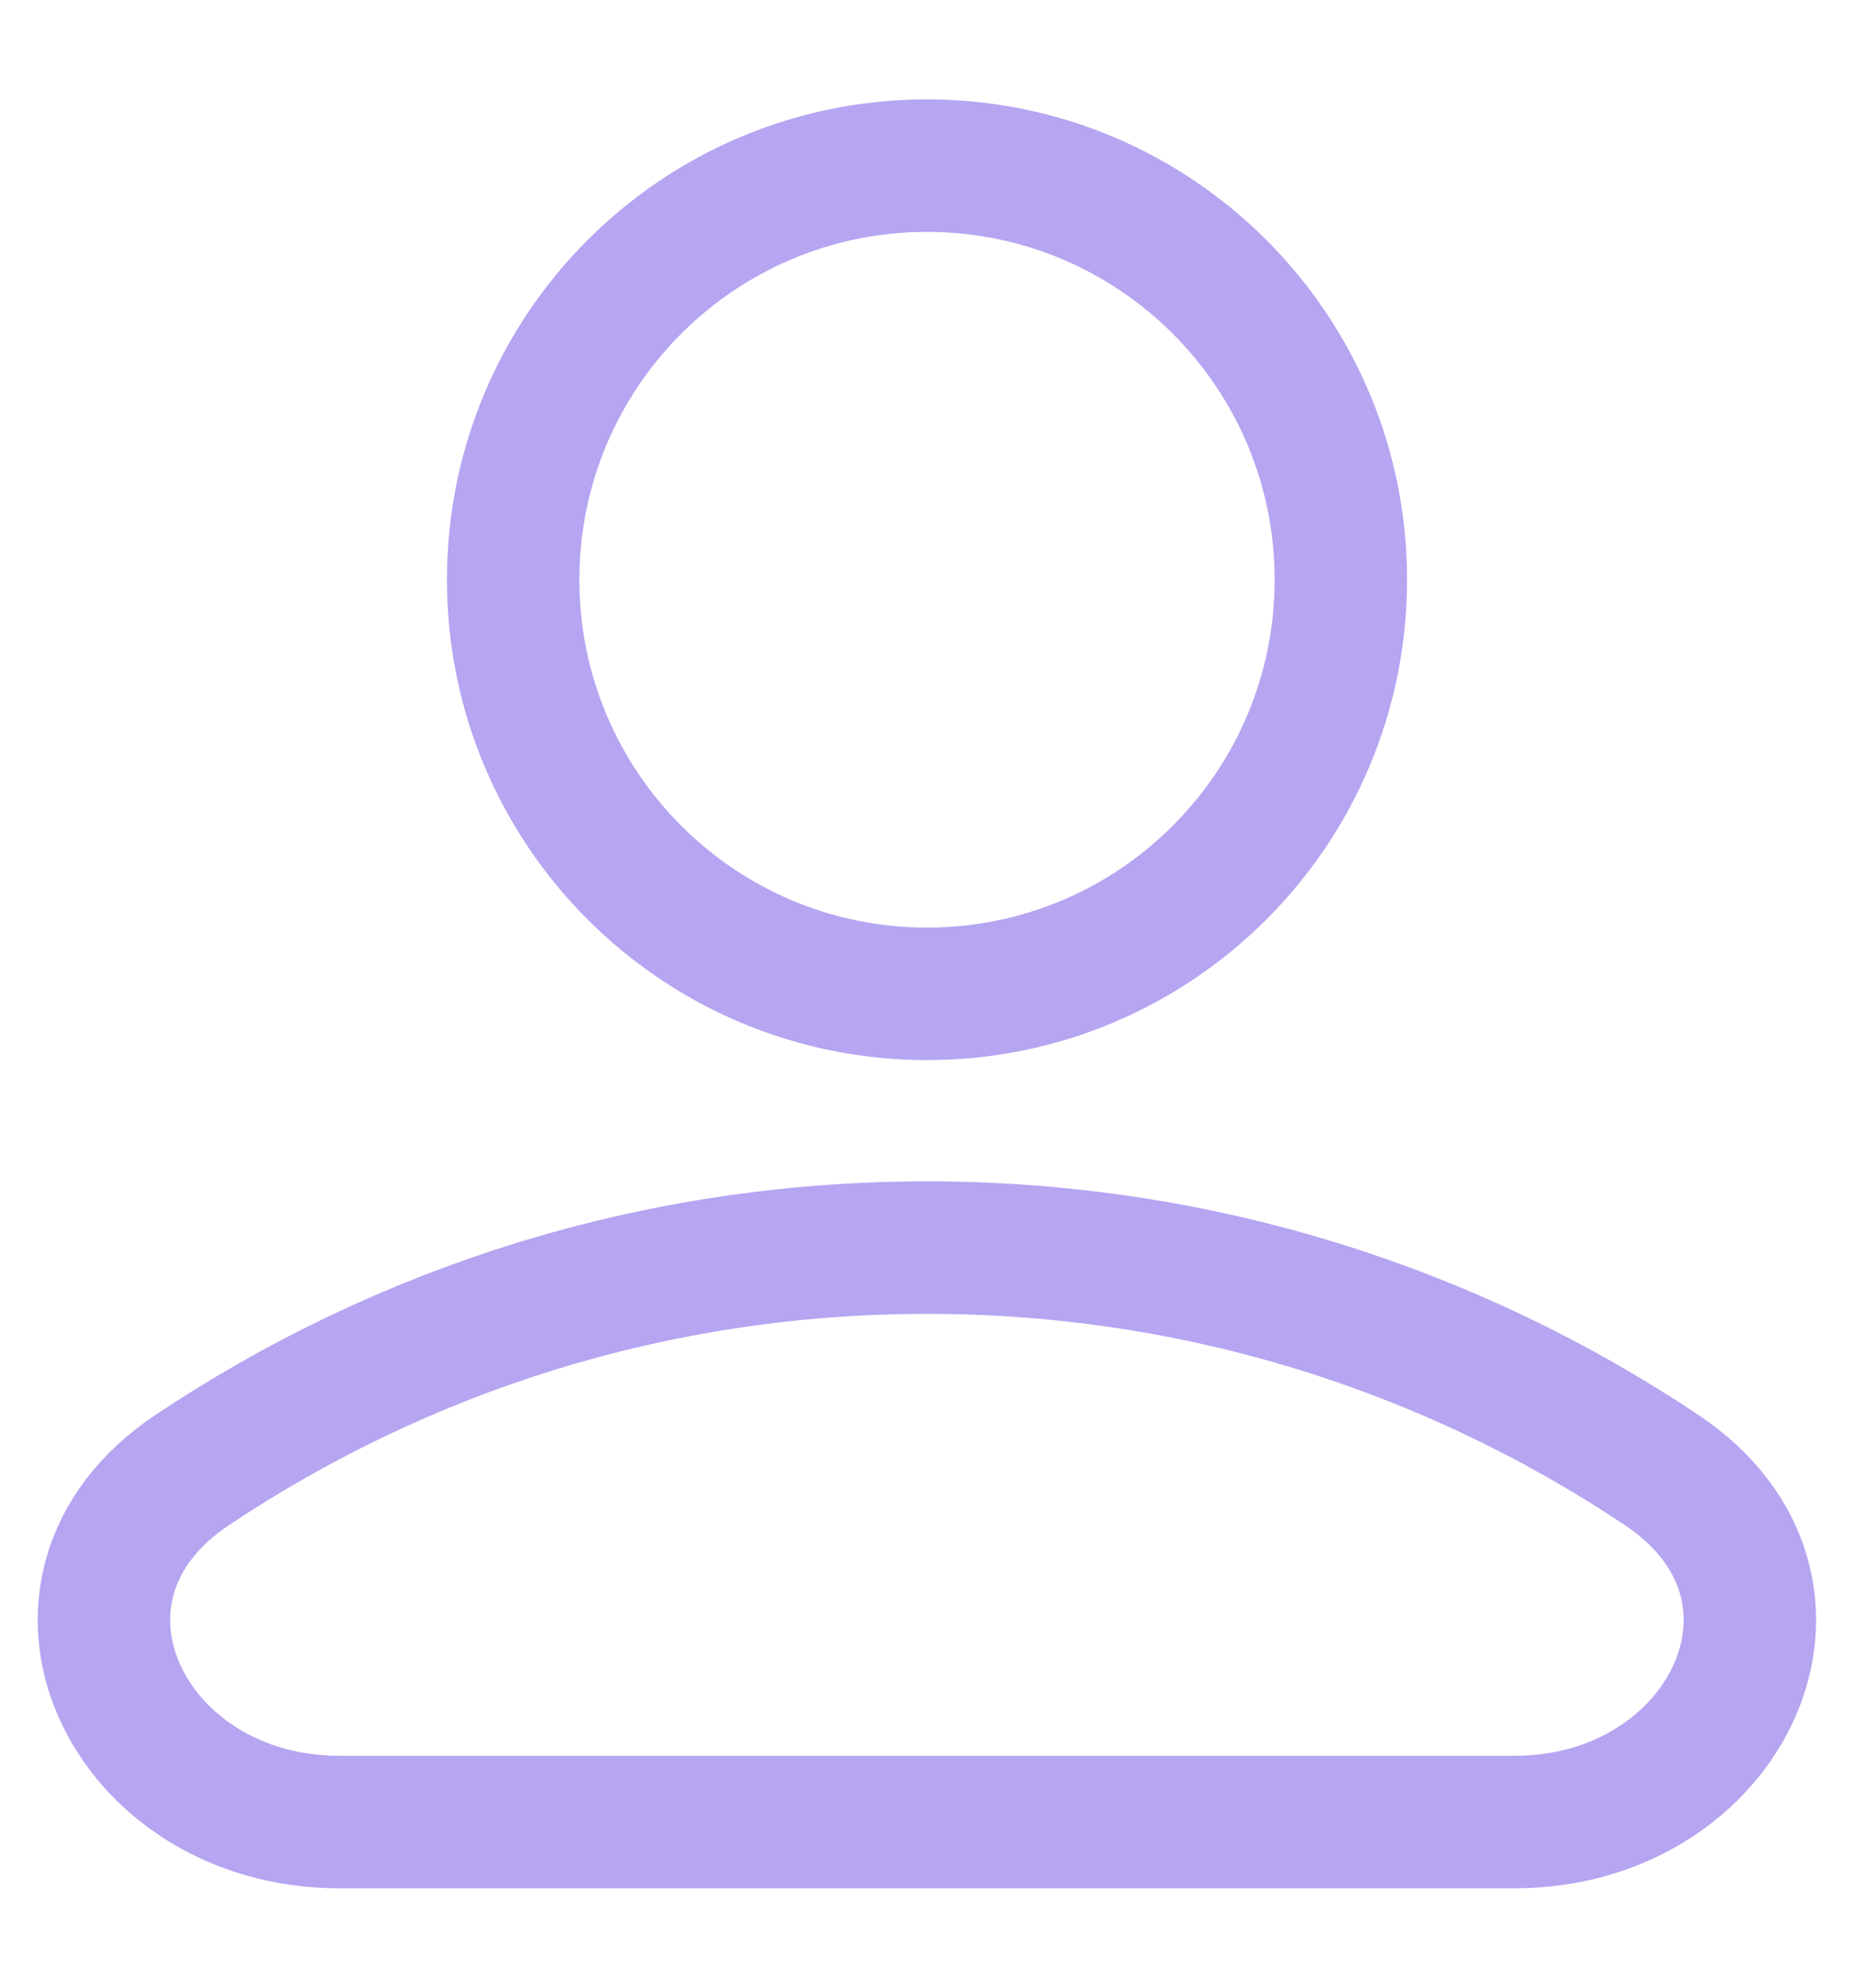
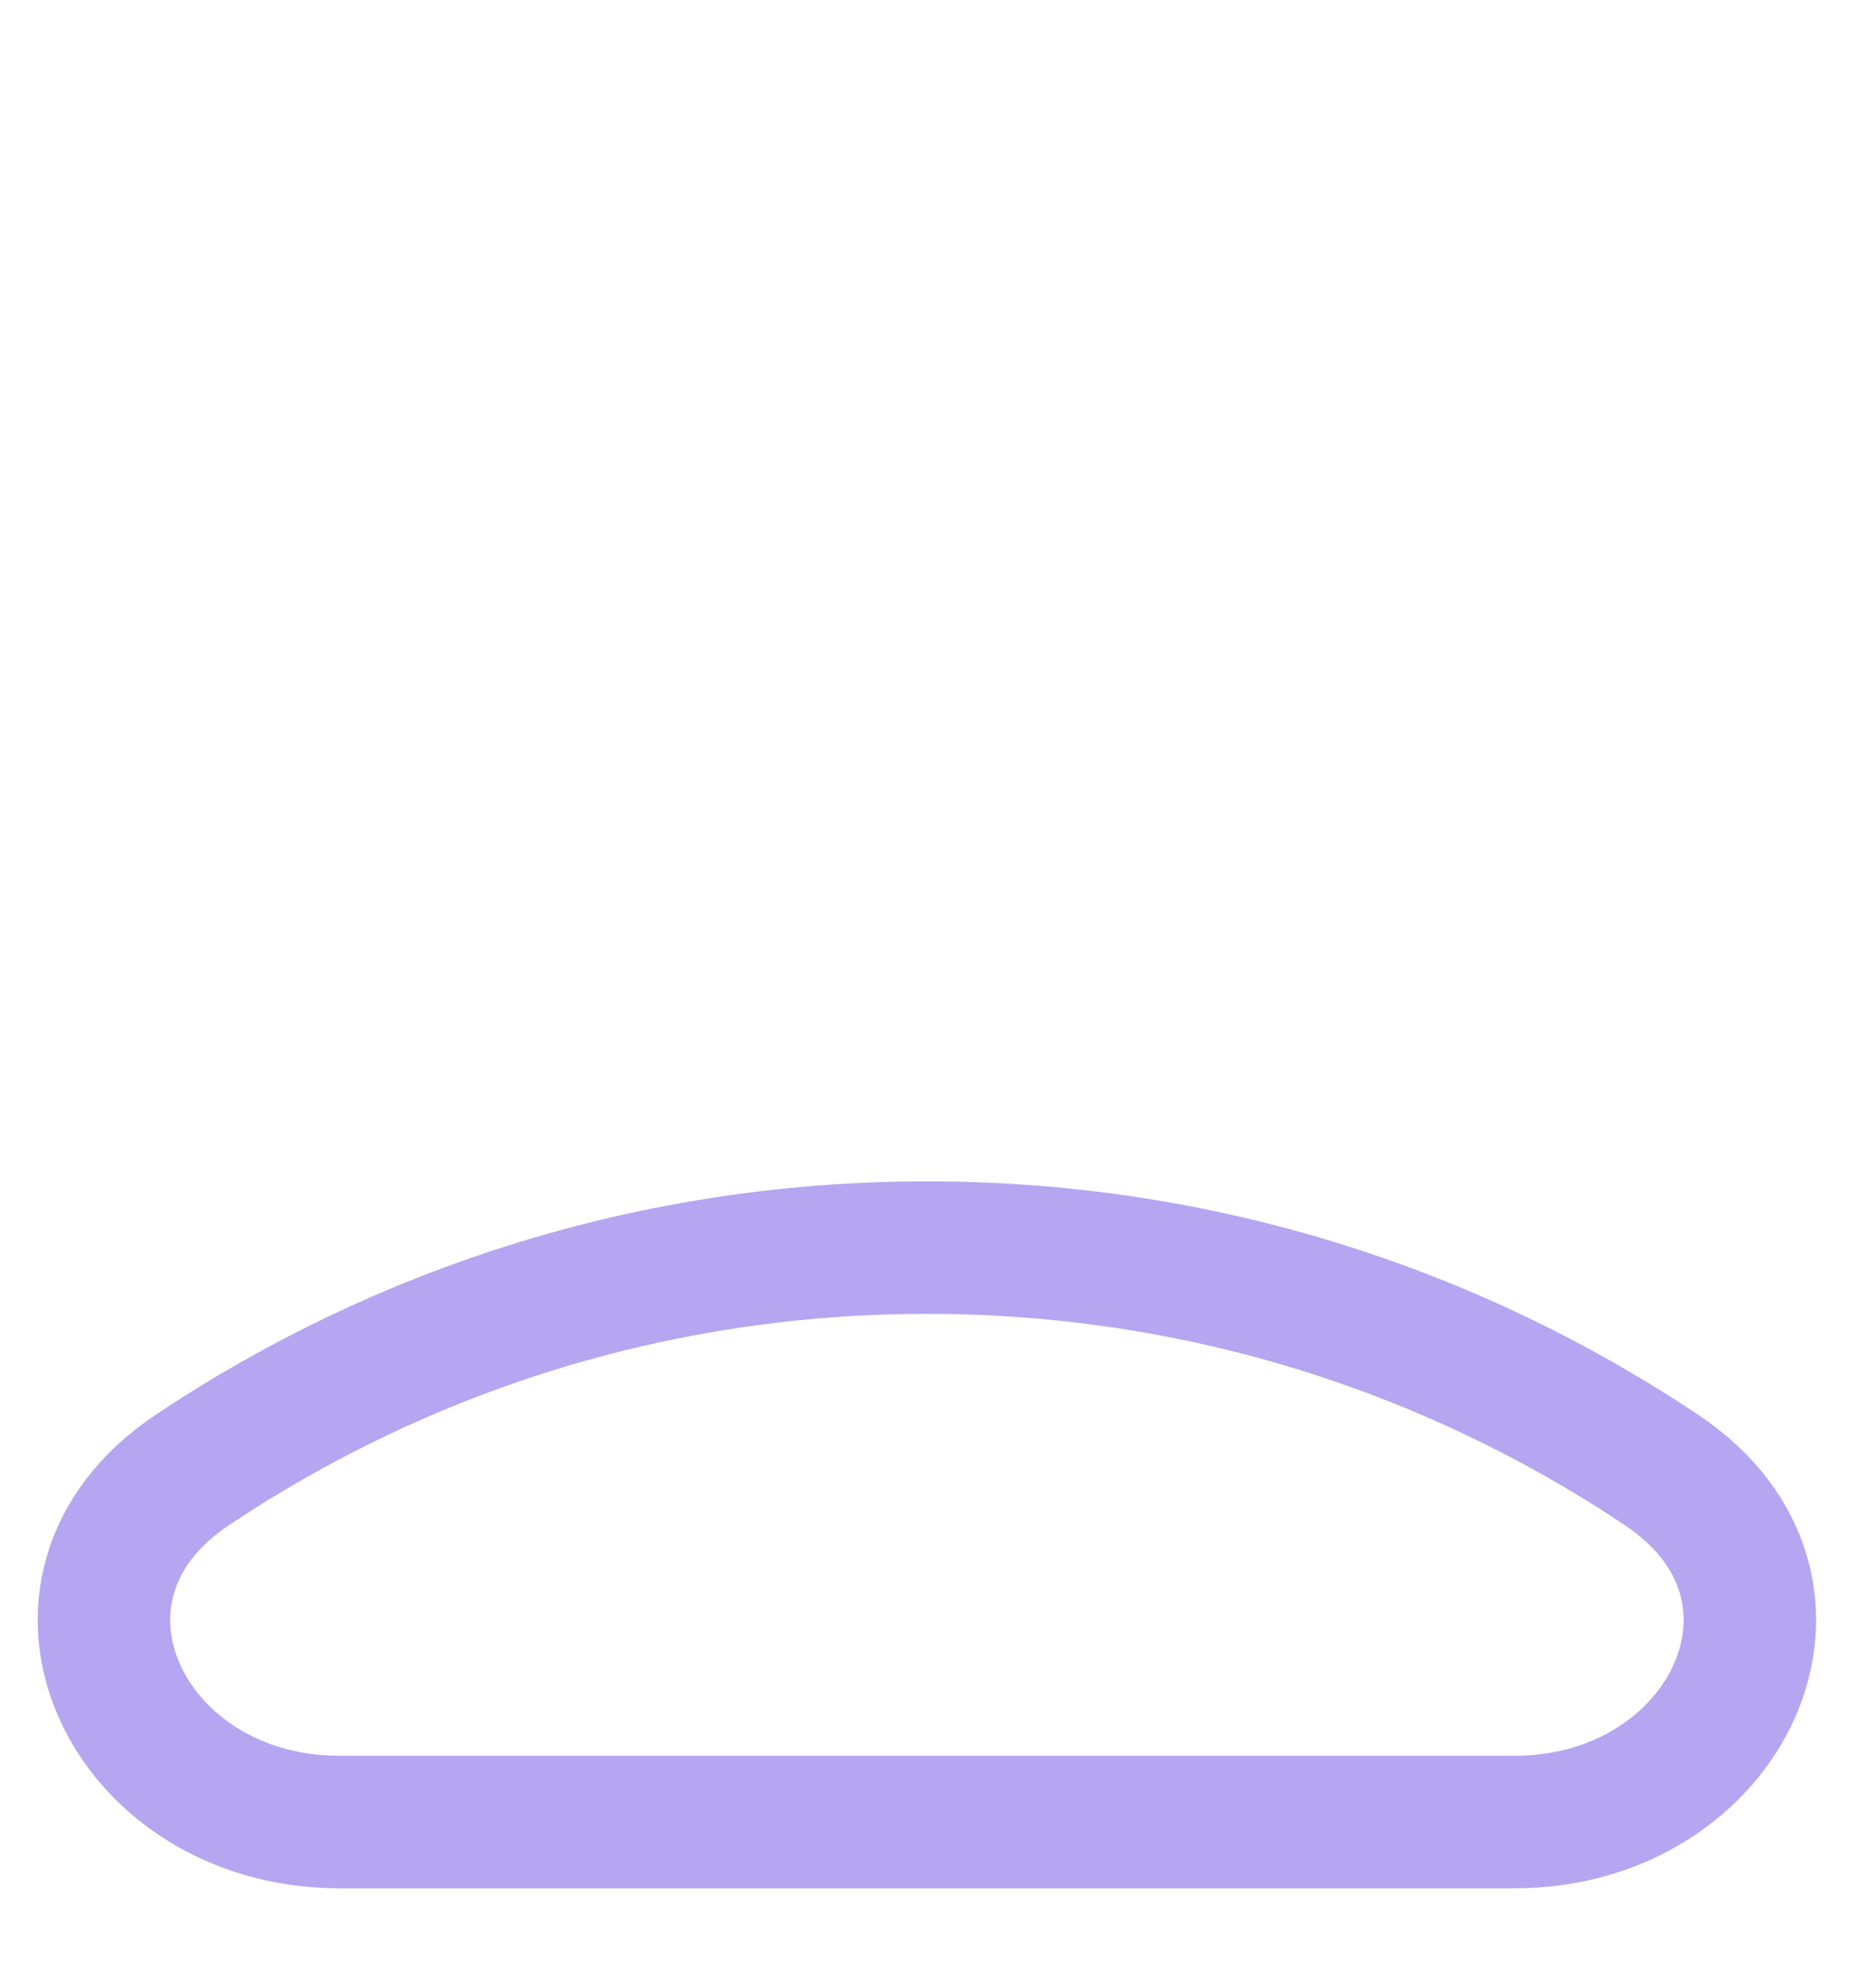
<svg xmlns="http://www.w3.org/2000/svg" width="14" height="15" viewBox="0 0 14 15" fill="none">
-   <path d="M7 7.5C8.726 7.5 10.125 6.101 10.125 4.375C10.125 2.649 8.726 1.25 7 1.25C5.274 1.25 3.875 2.649 3.875 4.375C3.875 6.101 5.274 7.5 7 7.5Z" stroke="#B6A5F1" stroke-linecap="round" stroke-linejoin="round" />
-   <path d="M12.548 11.094C13.887 11.989 13.047 13.75 11.436 13.75H2.563C0.952 13.75 0.111 11.989 1.451 11.094C3.039 10.033 4.947 9.415 6.999 9.415C9.052 9.415 10.96 10.033 12.548 11.094Z" stroke="#B6A5F1" />
+   <path d="M12.548 11.094C13.887 11.989 13.047 13.75 11.436 13.75H2.563C0.952 13.75 0.111 11.989 1.451 11.094C3.039 10.033 4.947 9.415 6.999 9.415C9.052 9.415 10.96 10.033 12.548 11.094" stroke="#B6A5F1" />
</svg>